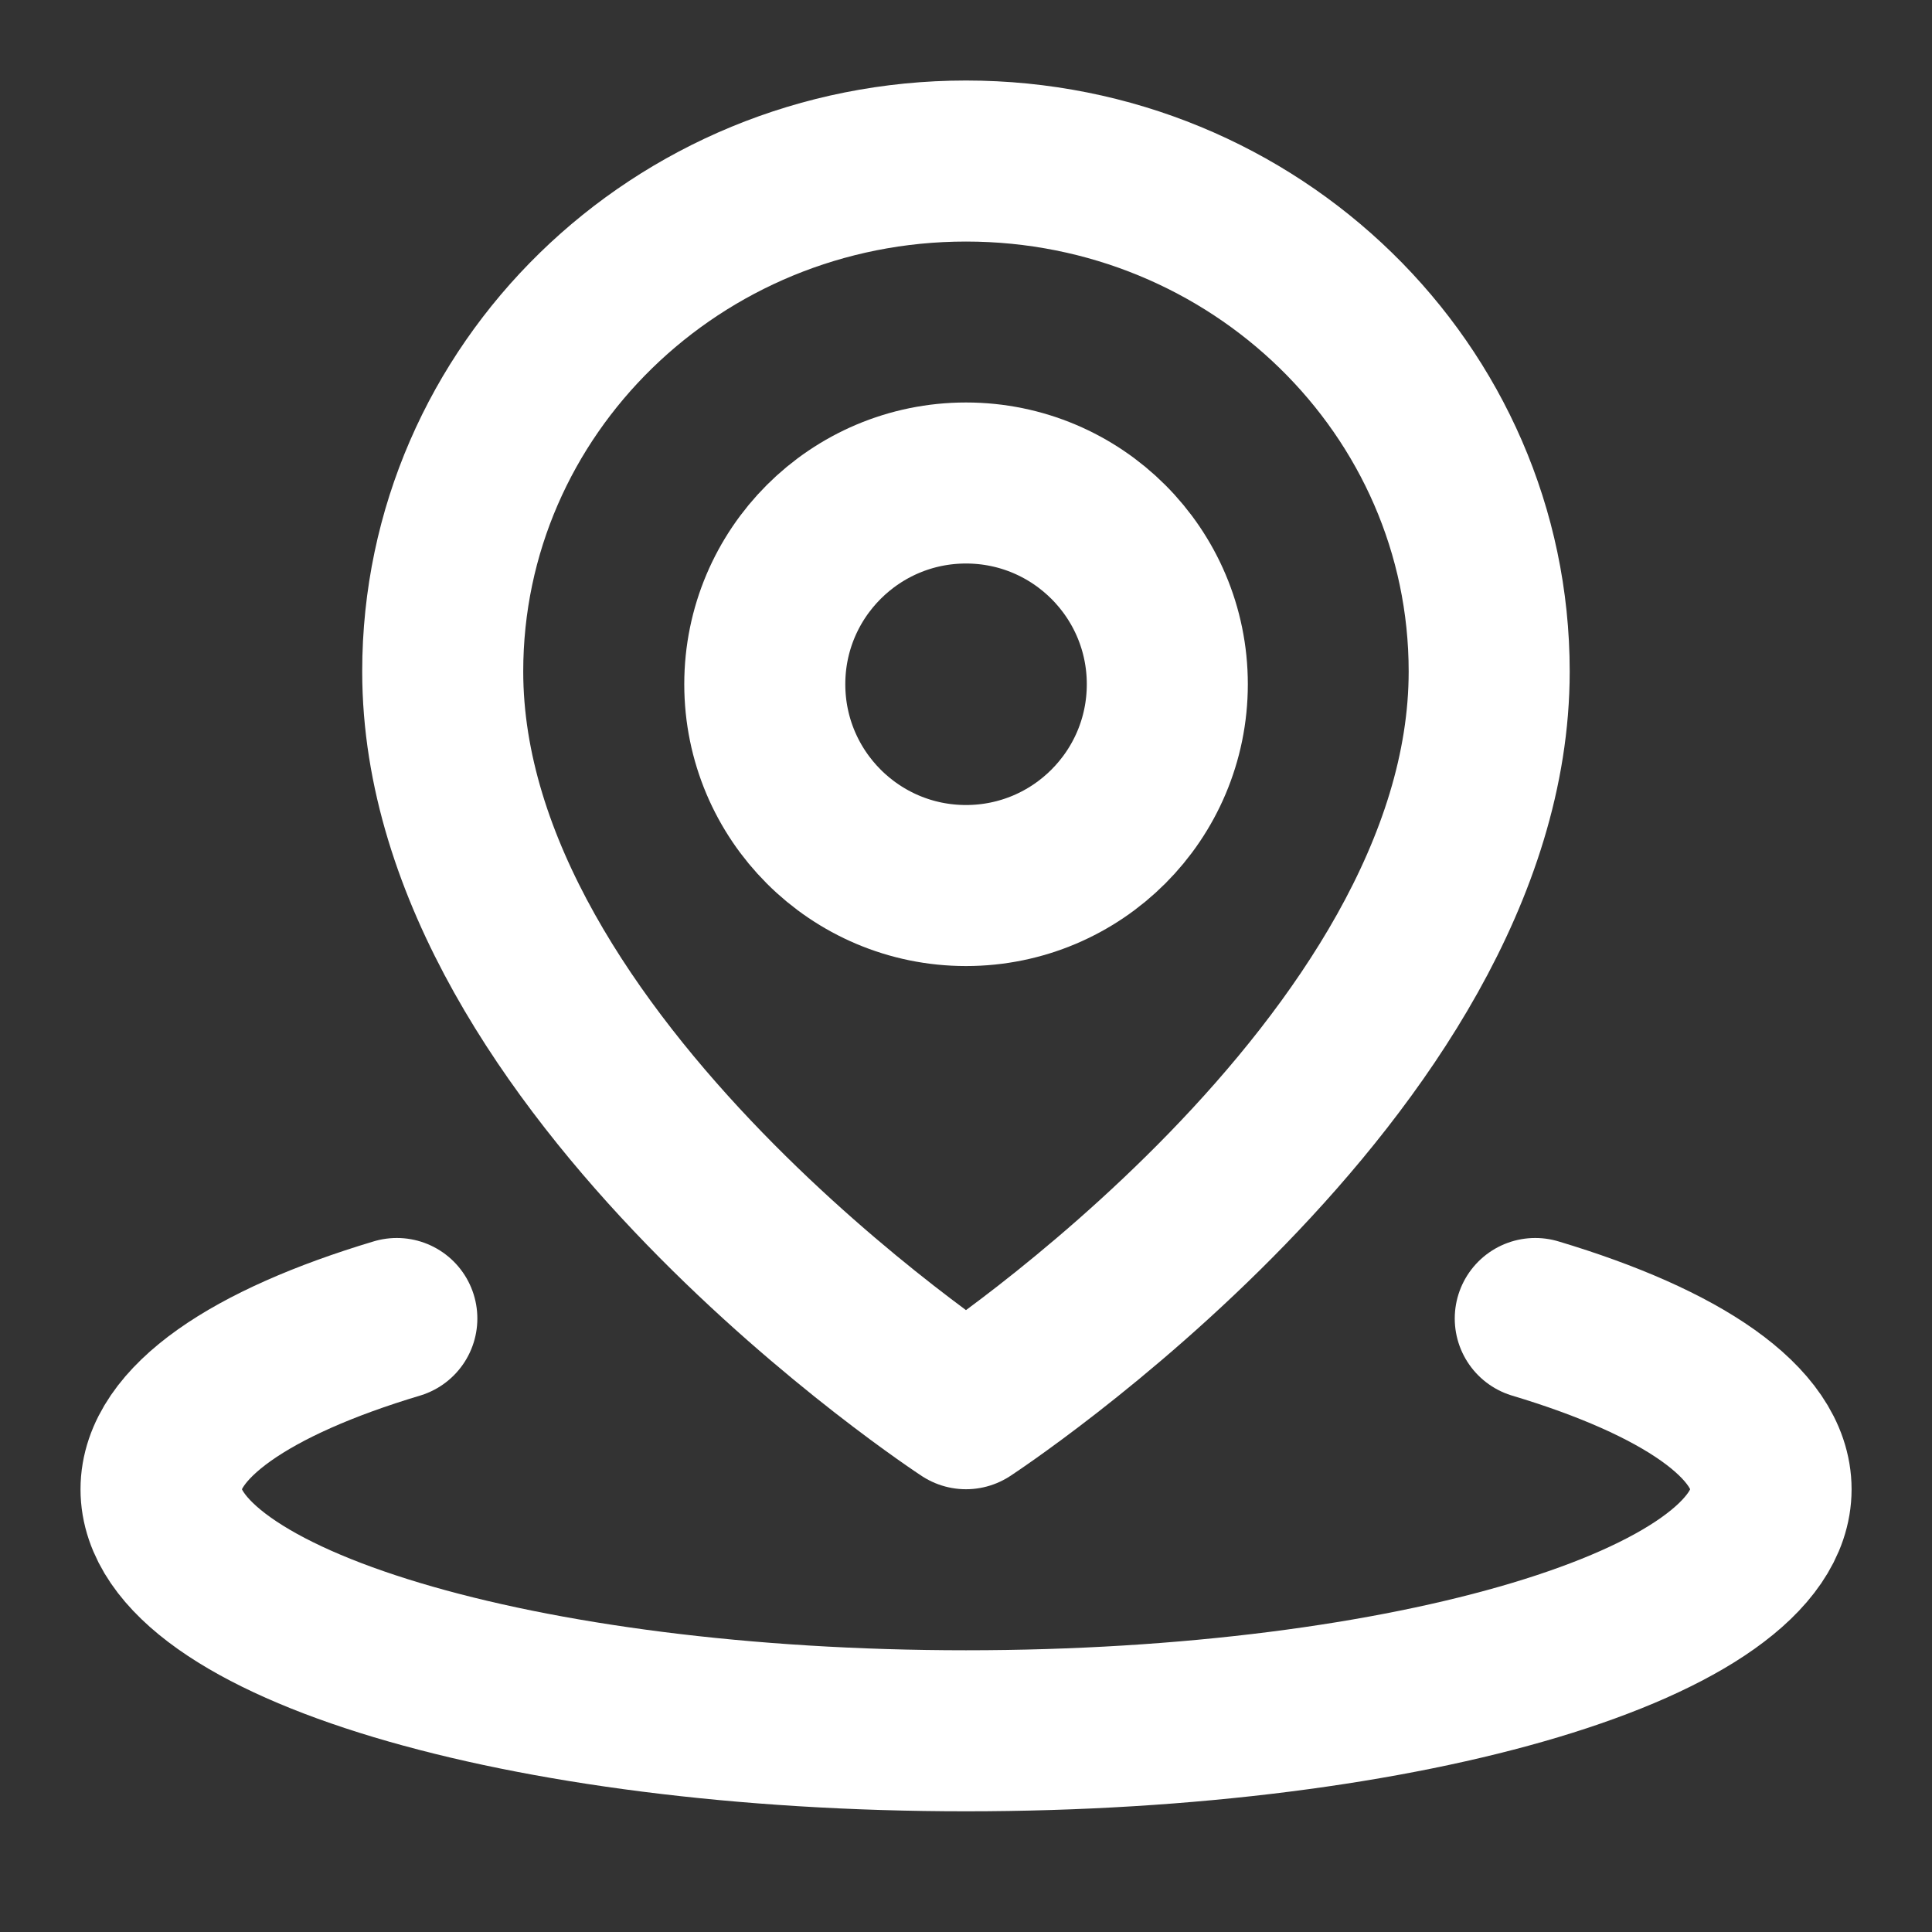
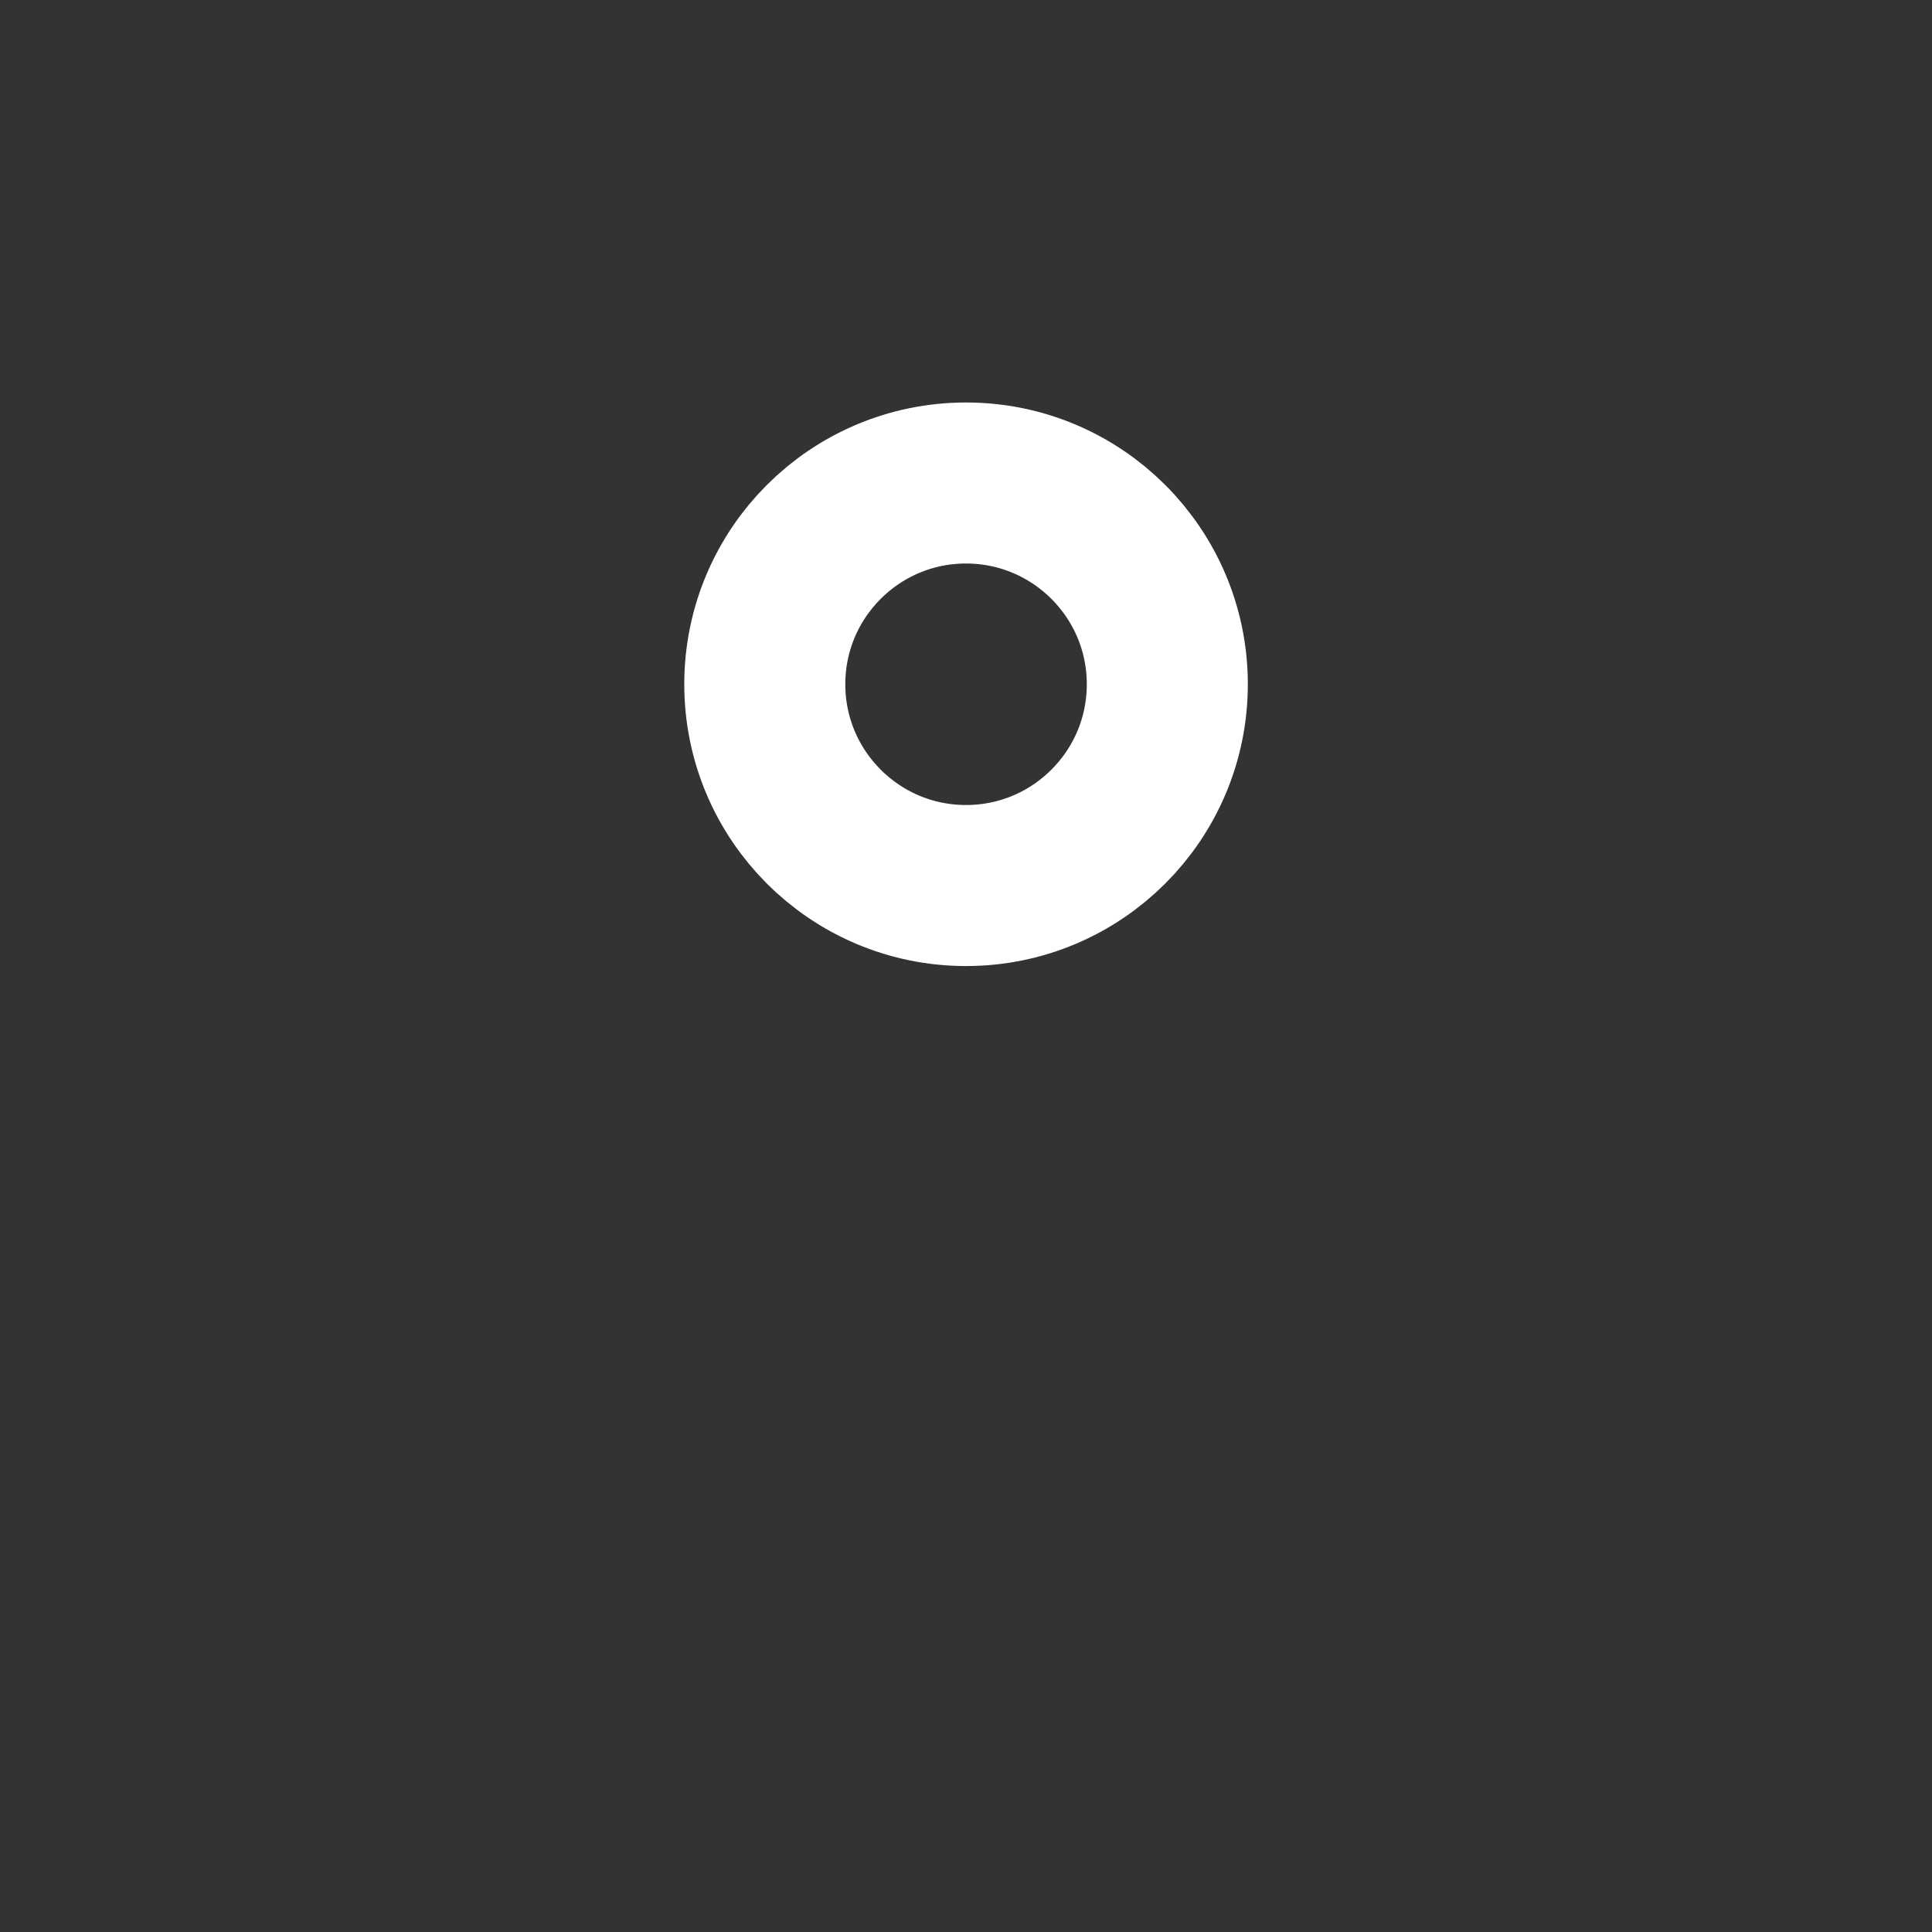
<svg xmlns="http://www.w3.org/2000/svg" width="20" height="20" viewBox="0 0 20 20" fill="none">
  <rect x="0" y="0" width="20" height="20" fill="#333333" stroke="none" />
-   <path d="M4.108 13.649C2.6 14.101 1.667 14.726 1.667 15.417C1.667 16.797 5.398 17.917 10 17.917C14.603 17.917 18.334 16.797 18.334 15.417C18.334 14.726 17.401 14.101 15.893 13.649" stroke="white" stroke-width="1.667" stroke-linecap="round" stroke-linejoin="round" />
-   <path d="M10 14.583C10 14.583 15.416 11.043 15.416 6.951C15.416 4.033 12.991 1.667 10 1.667C7.008 1.667 4.583 4.033 4.583 6.951C4.583 11.043 10 14.583 10 14.583Z" stroke="white" stroke-width="1.667" stroke-linejoin="round" />
  <path d="M10 9.167C11.151 9.167 12.084 8.234 12.084 7.083C12.084 5.933 11.151 5 10 5C8.85 5 7.917 5.933 7.917 7.083C7.917 8.234 8.85 9.167 10 9.167Z" stroke="white" stroke-width="1.667" stroke-linejoin="round" />
</svg>